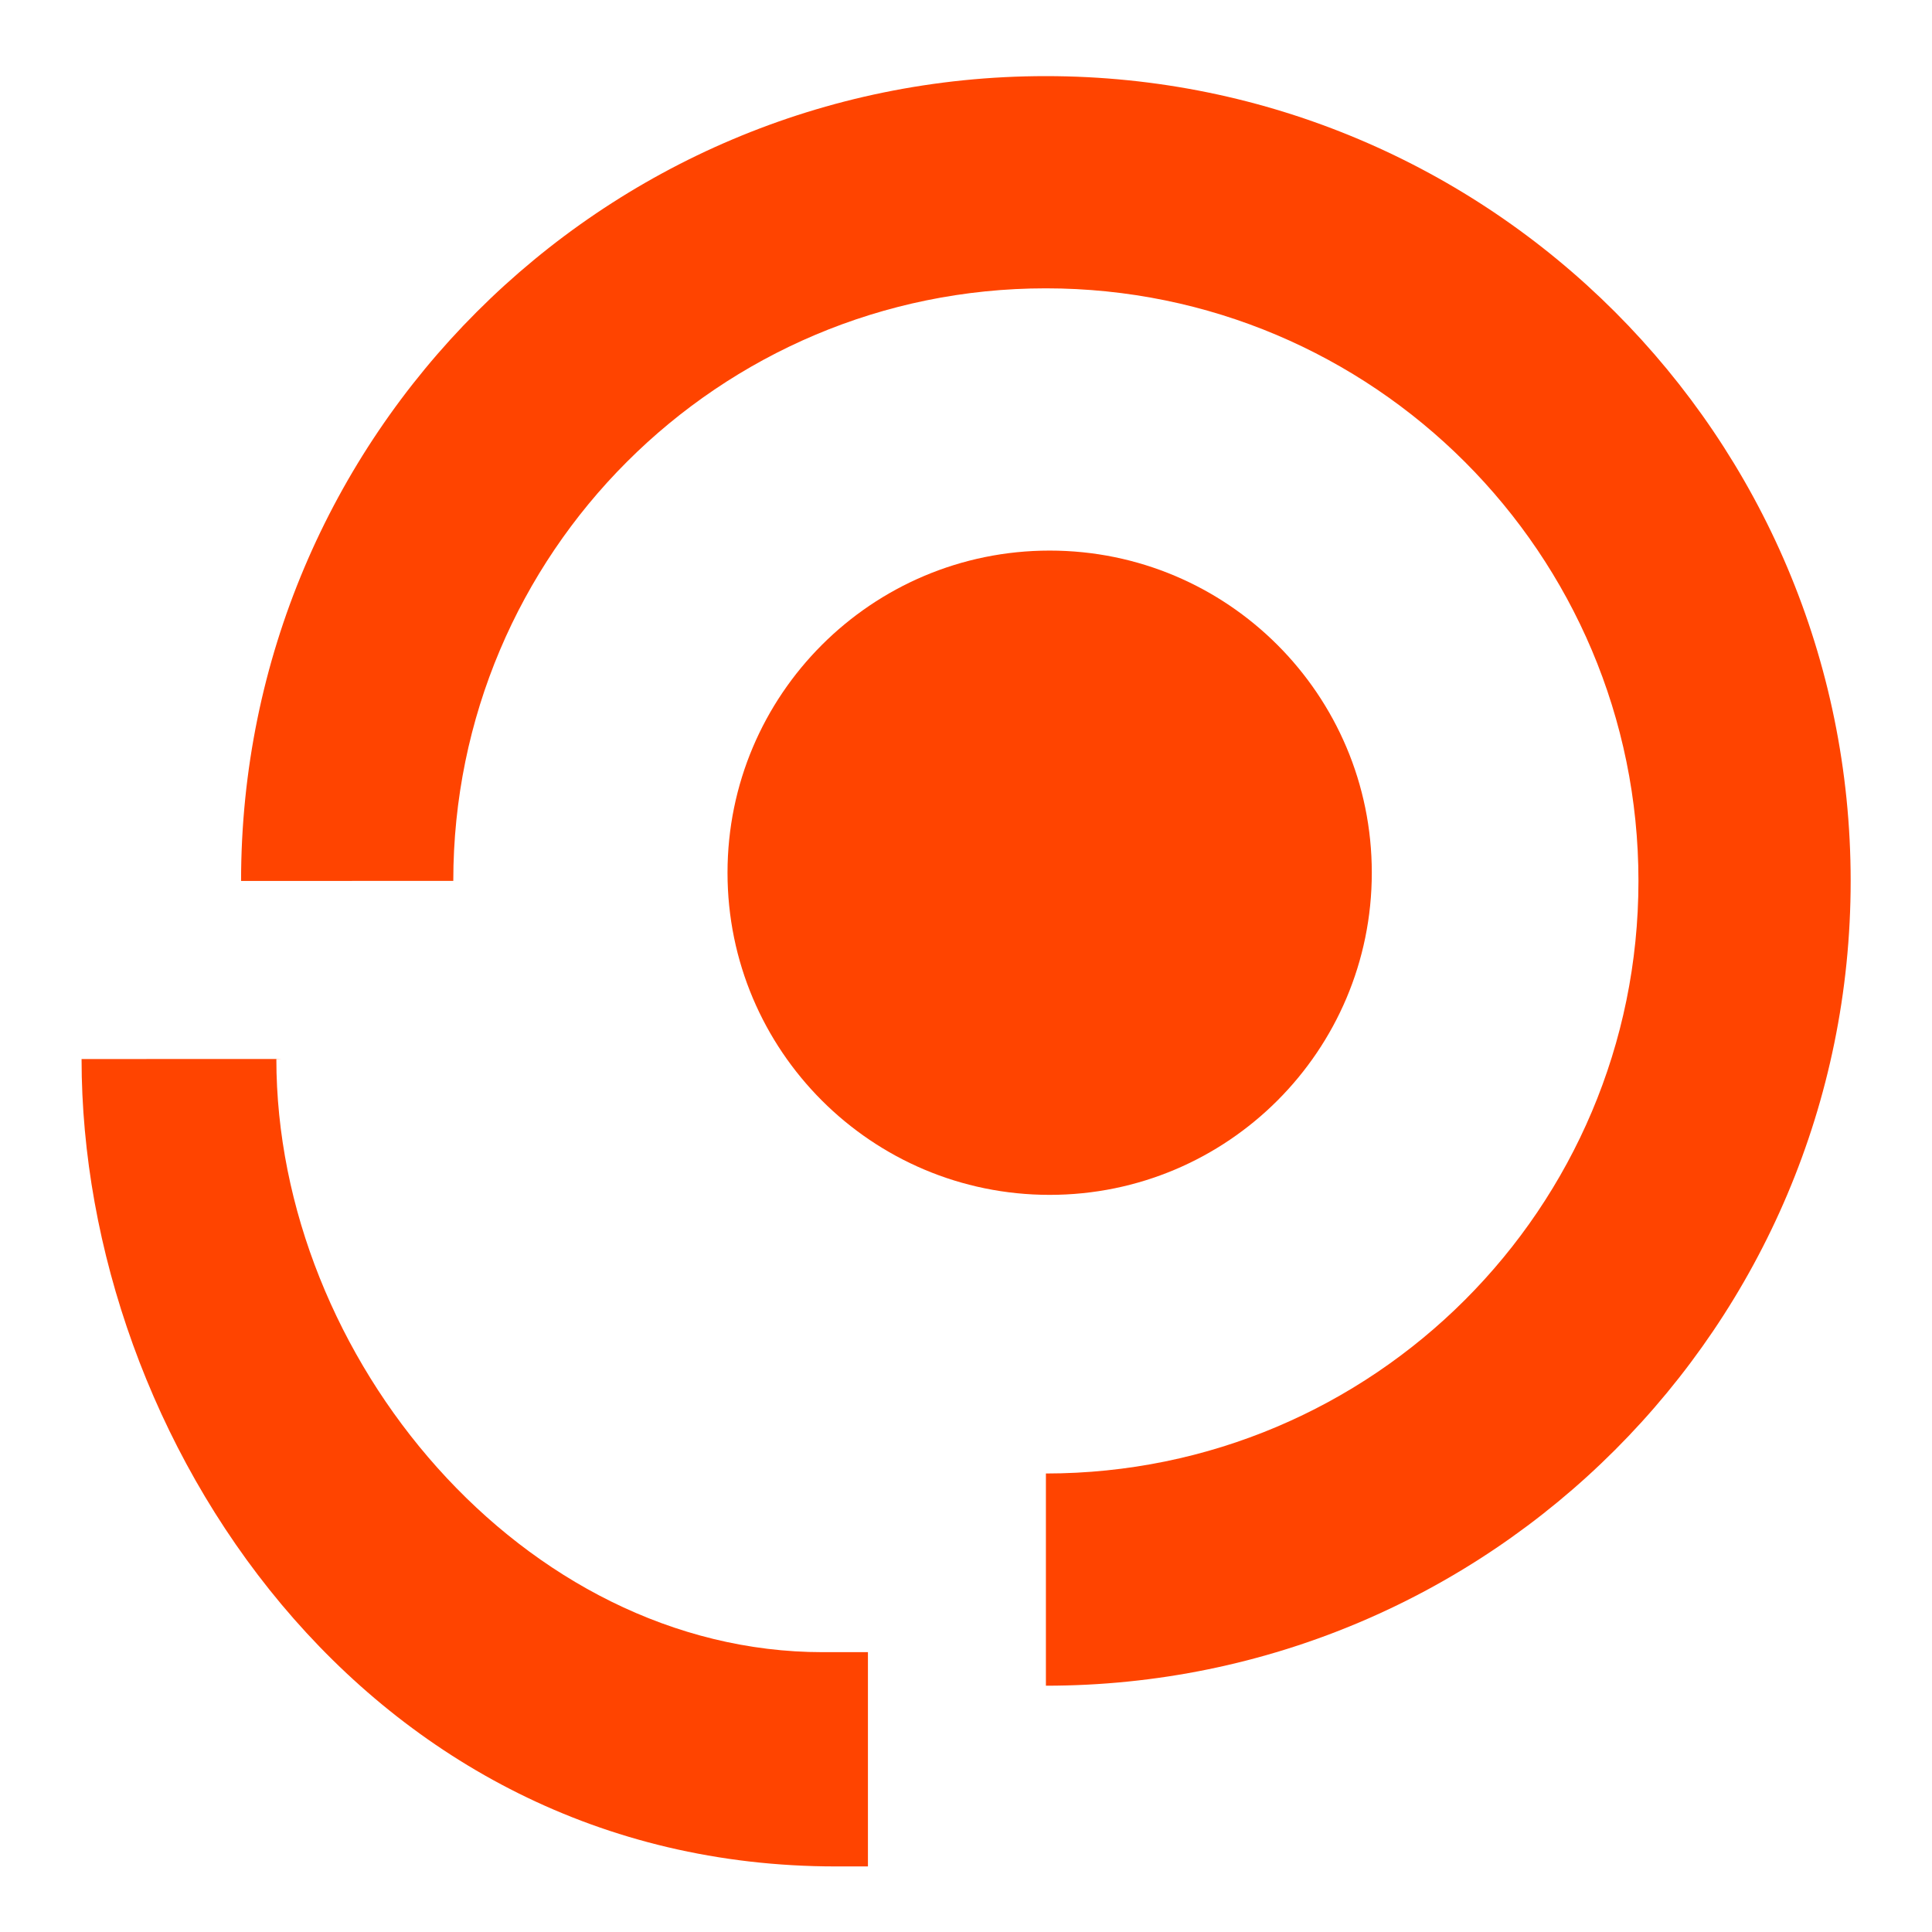
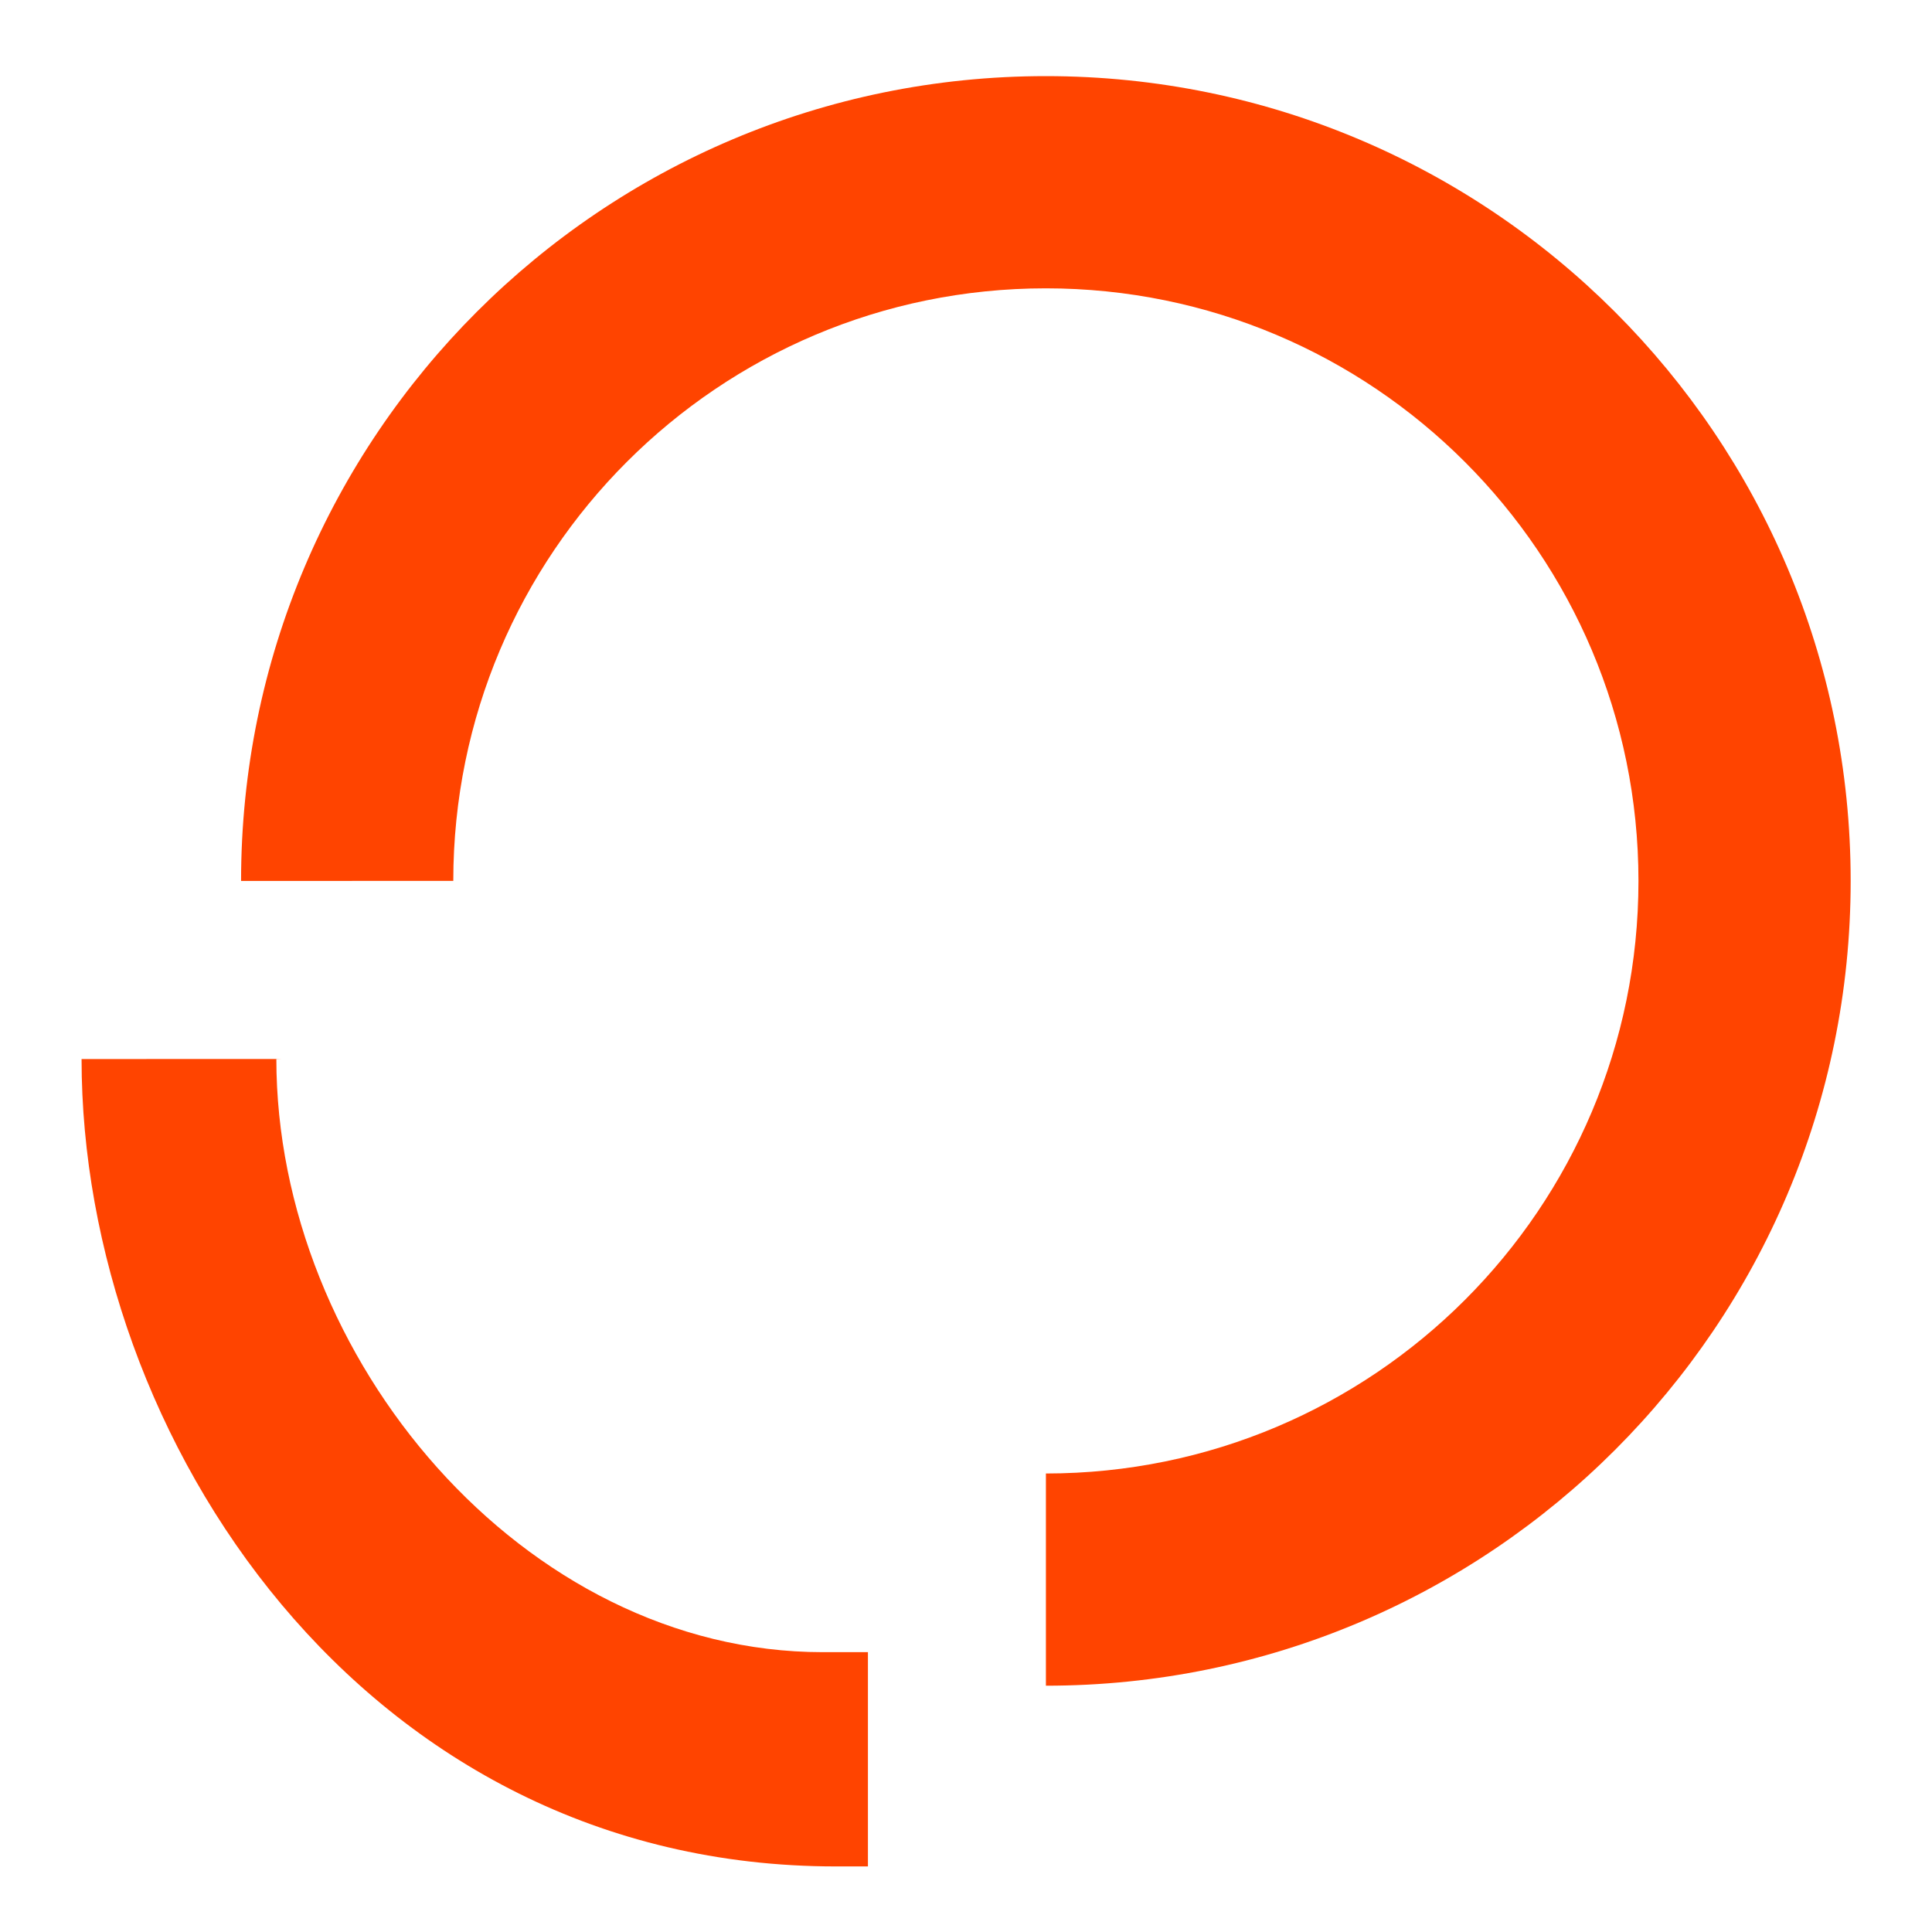
<svg xmlns="http://www.w3.org/2000/svg" width="1024" height="1024" viewBox="0 0 1024 1024" fill="none">
-   <path d="M556.339 633.303C650.637 633.303 727.081 556.859 727.081 462.561C727.081 368.263 650.637 291.82 556.339 291.82C462.041 291.82 385.598 368.263 385.598 462.561C385.598 556.859 462.041 633.303 556.339 633.303Z" fill="#FF4400" />
  <path d="M554.312 40.346C318.751 40.346 127.775 231.322 127.775 466.924L240.251 466.883C240.292 293.396 380.867 152.822 554.312 152.822C727.757 152.822 868.414 293.437 868.414 466.924C868.414 640.41 727.839 780.923 554.353 780.984V893.461C789.975 893.42 980.89 702.484 980.89 466.924C980.89 231.363 789.914 40.346 554.312 40.346Z" fill="#FF4400" />
  <path d="M460.022 875.684V989.245H443.064C192.574 989.245 43.233 761.651 43.233 561.316L148.91 561.275L146.473 561.193C146.473 719.811 277.484 875.684 436.101 875.684H460.022Z" fill="#FF4400" />
</svg>